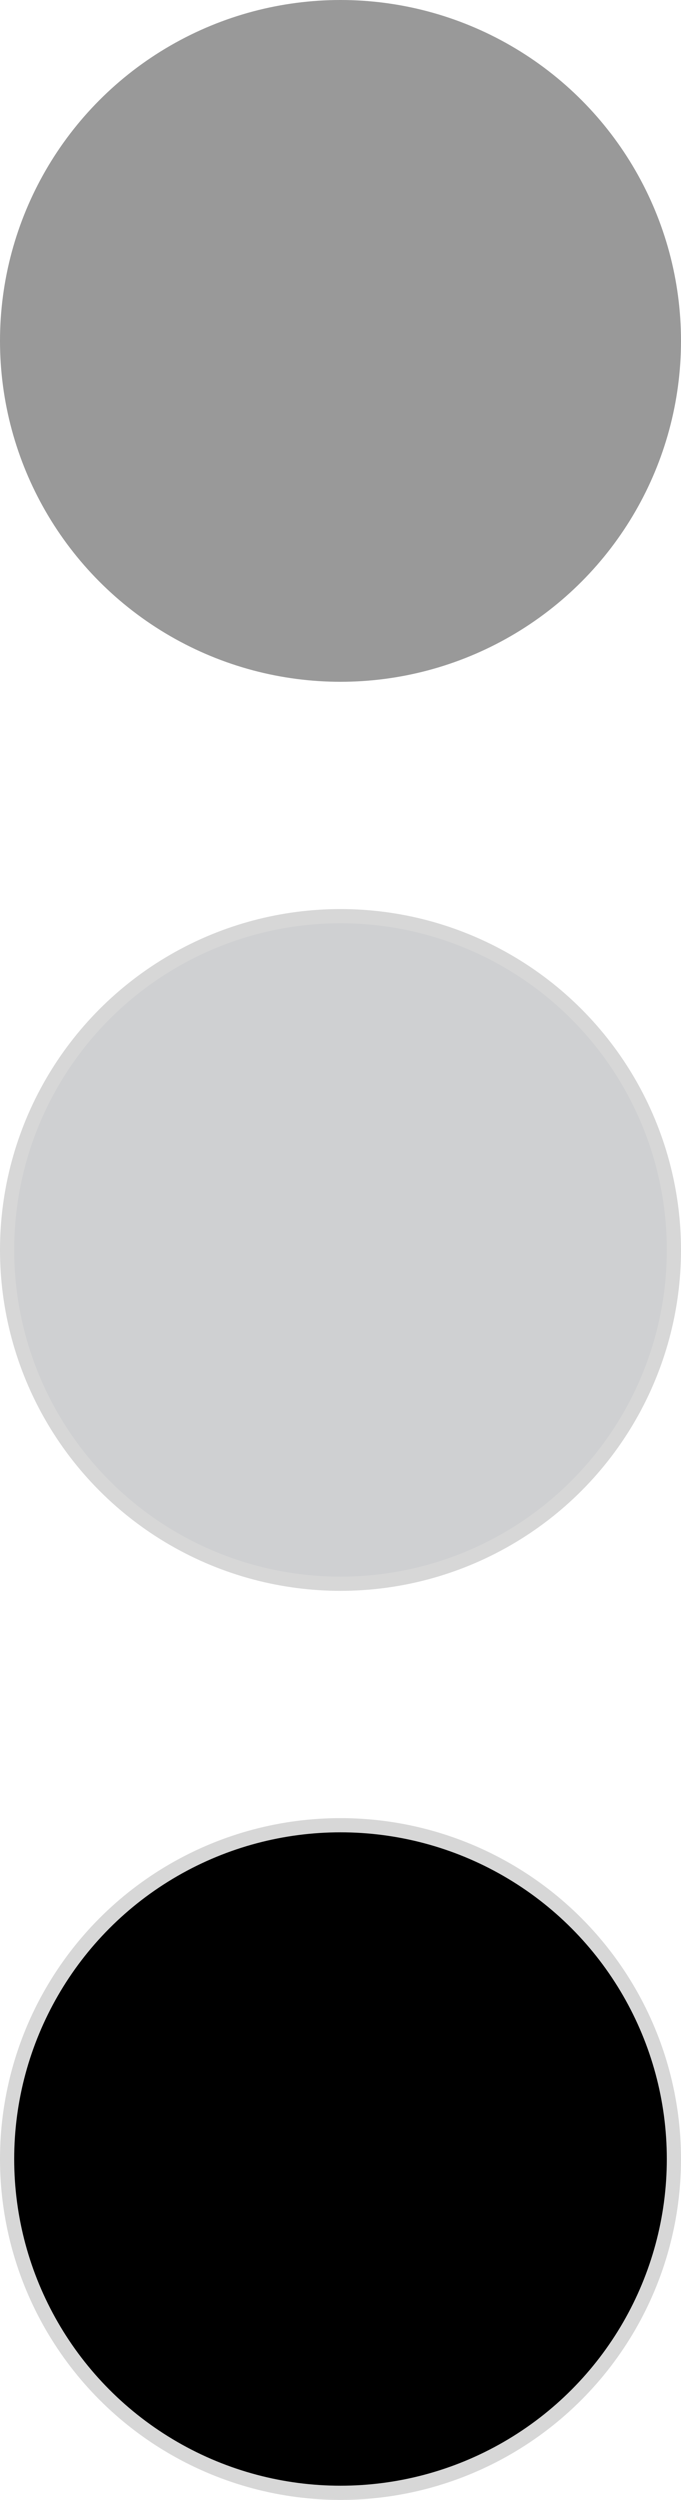
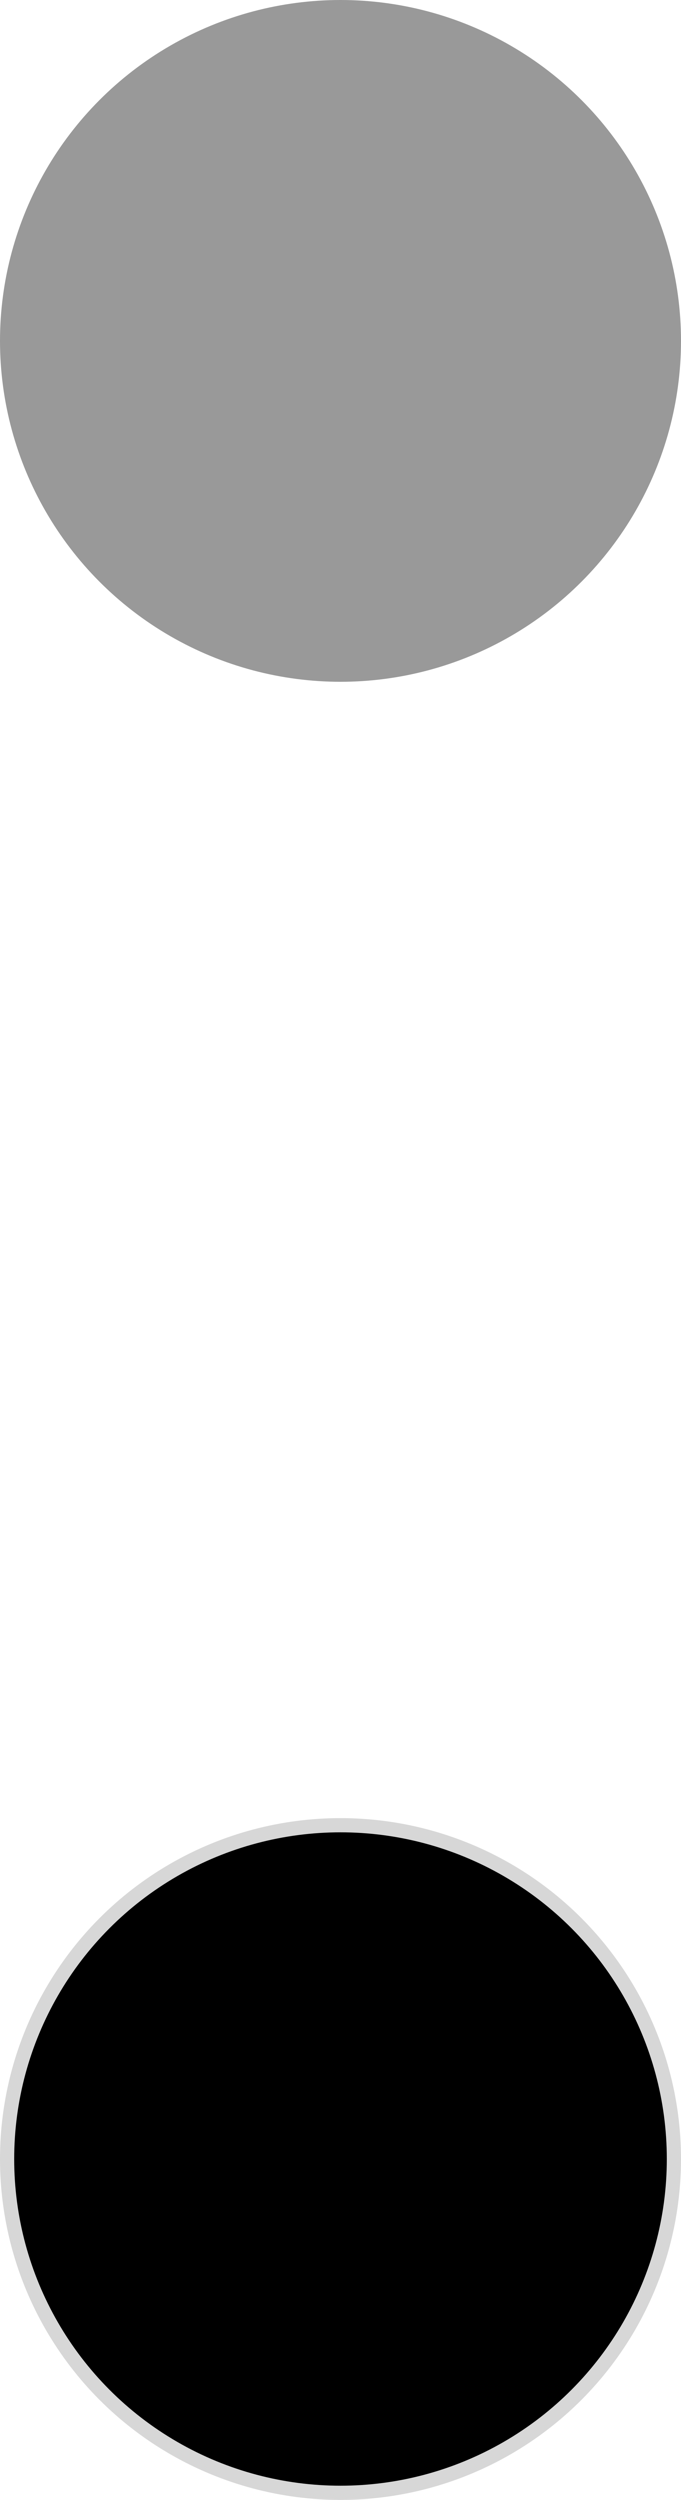
<svg xmlns="http://www.w3.org/2000/svg" width="48" height="176" viewBox="0 0 48 176" fill="none">
  <circle cx="24" cy="24" r="24" fill="black" fill-opacity="0.4" />
-   <circle cx="24" cy="88" r="23.5" fill="#43444E" fill-opacity="0.25" stroke="#D7D7D7" />
  <circle cx="24" cy="152" r="23.5" fill="black" stroke="#D7D7D7" />
</svg>